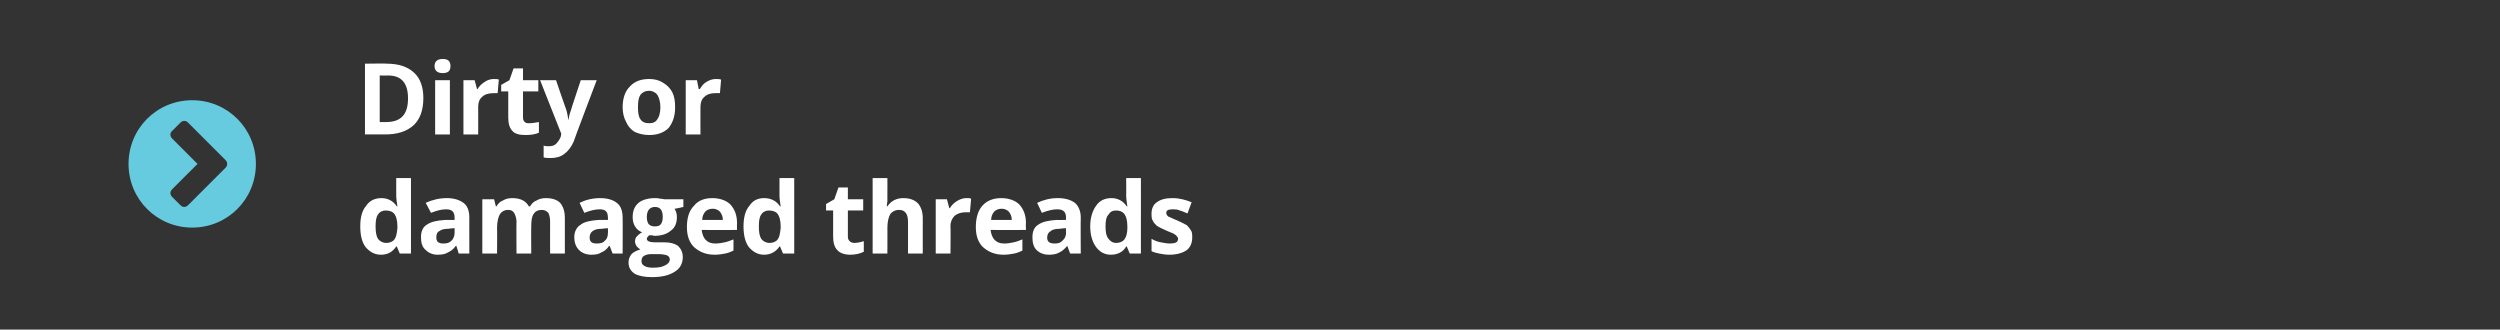
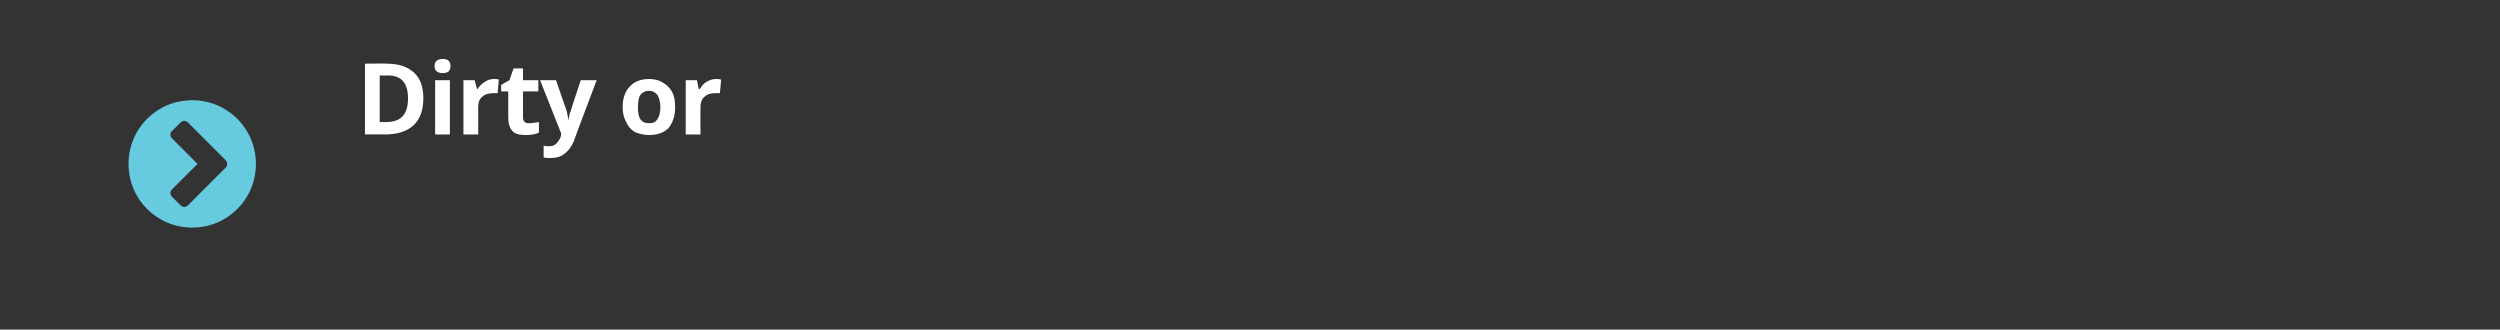
<svg xmlns="http://www.w3.org/2000/svg" version="1.1" width="424px" height="55.9px" viewBox="0 -1 424 55.9" style="top:-1px">
  <rect x="0" y="-1" width="424" height="55.9" fill="#333333" stroke="none" />
  <desc> Dirty or damaged threads</desc>
  <defs />
  <g id="Polygon15272">
-     <path d="m67.2 40.8c-.6.9-1.4 1.4-2.6 1.4c-1.1 0-1.9-.5-2.6-1.3c-.6-.8-.9-2-.9-3.5c0-1.5.3-2.7 1-3.5c.6-.9 1.5-1.3 2.6-1.3c1.1 0 2 .5 2.6 1.4h.1c-.1-.7-.2-1.3-.2-1.9v-2.9h2.5V42h-1.9l-.5-1.2h-.1s-.01 0 0 0zm-1.7-.6c.6 0 1.1-.2 1.4-.6c.3-.4.4-1 .5-1.9v-.3c0-1-.2-1.7-.5-2.1c-.3-.4-.8-.6-1.5-.6c-.5 0-1 .2-1.3.7c-.3.4-.4 1.1-.4 2c0 .9.1 1.6.4 2.1c.3.4.8.7 1.4.7zM77.8 42l-.4-1.3s-.11.04-.1 0c-.4.6-.9.9-1.3 1.1c-.5.3-1 .4-1.8.4c-.8 0-1.5-.3-2-.8c-.6-.5-.8-1.2-.8-2.2c0-.9.3-1.7 1-2.1c.7-.5 1.7-.7 3.1-.8c0 .02 1.6 0 1.6 0v-.4c0-1-.5-1.4-1.4-1.4c-.8 0-1.6.2-2.6.6l-.9-1.7c1.1-.5 2.3-.8 3.6-.8c1.2 0 2.1.3 2.8.8c.7.5 1 1.4 1 2.5c-.01-.04 0 6.1 0 6.1h-1.8zm-.7-4.3s-.97.06-1 .1c-.7 0-1.2.1-1.6.4c-.4.2-.5.6-.5 1.1c0 .7.4 1 1.2 1c.6 0 1-.1 1.4-.5c.3-.3.5-.8.5-1.3v-.8zm13 4.3h-2.5s-.04-5.38 0-5.4c0-.6-.2-1.1-.4-1.5c-.2-.3-.5-.5-1-.5c-.7 0-1.1.3-1.4.7c-.3.5-.5 1.3-.5 2.4c.04-.04 0 4.3 0 4.3h-2.5v-9.2h2l.3 1.2s.13-.03.1 0c.3-.5.6-.8 1.1-1c.5-.3 1-.4 1.6-.4c1.4 0 2.3.5 2.8 1.4h.2c.3-.5.6-.8 1.1-1c.5-.3 1-.4 1.6-.4c1.1 0 1.9.3 2.4.8c.5.6.8 1.4.8 2.6v6h-2.5s-.02-5.38 0-5.4c0-.6-.1-1.1-.3-1.5c-.3-.3-.6-.5-1.1-.5c-.6 0-1.1.2-1.4.7c-.3.4-.4 1.1-.4 2.1c-.03-.02 0 4.6 0 4.6zm13.8 0l-.5-1.3s-.07.04-.1 0c-.4.6-.8.9-1.3 1.1c-.4.3-1 .4-1.7.4c-.9 0-1.6-.3-2.1-.8c-.5-.5-.8-1.2-.8-2.2c0-.9.4-1.7 1.1-2.1c.6-.5 1.7-.7 3-.8c.04.02 1.6 0 1.6 0c0 0 .04-.44 0-.4c0-1-.4-1.4-1.4-1.4c-.7 0-1.6.2-2.6.6l-.8-1.7c1-.5 2.2-.8 3.5-.8c1.2 0 2.2.3 2.8.8c.7.5 1 1.4 1 2.5c.03-.04 0 6.1 0 6.1h-1.7zm-.8-4.3s-.93.06-.9.1c-.8 0-1.3.1-1.7.4c-.3.2-.5.6-.5 1.1c0 .7.4 1 1.2 1c.6 0 1.1-.1 1.4-.5c.4-.3.5-.8.5-1.3c.04-.01 0-.8 0-.8zm12.8-4.9v1.3s-1.46.34-1.5.3c.3.5.4.9.4 1.4c0 1-.3 1.8-1 2.3c-.7.6-1.6.9-2.9.9c.04-.04-.4-.1-.4-.1h-.4c-.2.2-.4.4-.4.6c0 .4.5.6 1.4.6h1.6c1 0 1.7.2 2.3.6c.5.5.8 1.1.8 1.9c0 1.1-.5 2-1.4 2.5c-.9.6-2.2.9-3.8.9c-1.3 0-2.3-.2-3-.6c-.7-.5-1-1.1-1-1.9c0-.6.2-1 .5-1.4c.4-.4.9-.6 1.5-.8c-.2-.1-.4-.3-.6-.5c-.2-.3-.3-.6-.3-.8c0-.4.1-.7.3-.9c.2-.2.5-.5.9-.7c-.5-.2-.9-.5-1.2-1c-.3-.5-.4-1-.4-1.6c0-1 .3-1.8 1-2.4c.6-.5 1.6-.8 2.8-.8c.2 0 .5 0 .9.1c.3 0 .6.1.7.1h3.2zm-7.1 10.5c0 .3.1.6.5.8c.3.2.8.3 1.4.3c.9 0 1.6-.1 2.1-.4c.5-.2.8-.6.8-1c0-.3-.2-.6-.5-.7c-.3-.1-.8-.2-1.4-.2h-1.3c-.5 0-.8.1-1.2.3c-.3.2-.4.5-.4.9zm2.3-9.2c-.9 0-1.4.6-1.4 1.7c0 .5.1.9.3 1.2c.3.3.6.4 1.1.4c.4 0 .8-.1 1-.4c.2-.3.3-.7.3-1.2c0-1.1-.4-1.7-1.3-1.7zm9.8.3c-.6 0-1 .2-1.3.5c-.3.4-.5.8-.5 1.4h3.5c0-.6-.2-1-.5-1.4c-.3-.3-.7-.5-1.2-.5zm.3 7.8c-1.5 0-2.6-.5-3.5-1.3c-.8-.8-1.2-1.9-1.2-3.4c0-1.6.4-2.8 1.2-3.6c.7-.9 1.8-1.3 3.1-1.3c1.3 0 2.4.4 3.1 1.1c.7.8 1.1 1.8 1.1 3.1c-.03 0 0 1.2 0 1.2c0 0-5.96.02-6 0c.1.7.3 1.3.7 1.7c.4.4.9.6 1.6.6c.6 0 1.1-.1 1.6-.2c.5-.1 1-.3 1.5-.5v1.9c-.4.2-.9.4-1.4.5c-.5.1-1.1.2-1.8.2zm11-1.4c-.6.9-1.5 1.4-2.6 1.4c-1.1 0-1.9-.5-2.6-1.3c-.6-.8-.9-2-.9-3.5c0-1.5.3-2.7 1-3.5c.6-.9 1.4-1.3 2.5-1.3c1.2 0 2.1.5 2.7 1.4h.1c-.1-.7-.2-1.3-.2-1.9v-2.9h2.5V42h-1.9l-.5-1.2h-.1s-.01 0 0 0zm-1.7-.6c.6 0 1.1-.2 1.4-.6c.3-.4.4-1 .5-1.9v-.3c0-1-.2-1.7-.5-2.1c-.3-.4-.8-.6-1.5-.6c-.5 0-1 .2-1.3.7c-.3.4-.4 1.1-.4 2c0 .9.1 1.6.4 2.1c.3.4.8.7 1.4.7zm14.4 0c.4 0 1-.1 1.6-.3v1.8c-.6.3-1.4.5-2.3.5c-1 0-1.8-.3-2.2-.8c-.5-.5-.7-1.3-.7-2.3v-4.4h-1.2v-1.1l1.4-.8l.7-2h1.6v2h2.6v1.9h-2.6s.01 4.41 0 4.4c0 .4.1.6.3.8c.2.2.5.3.8.3zm11.6 1.8H154v-5.4c0-1.3-.5-2-1.5-2c-.7 0-1.2.3-1.5.7c-.3.5-.5 1.3-.5 2.4c.02-.04 0 4.3 0 4.3H148V29.2h2.5s.02 2.6 0 2.6v1.4c-.04.03-.1.8-.1.8c0 0 .13-.03.1 0c.6-.9 1.5-1.4 2.7-1.4c1.1 0 1.9.3 2.5.9c.5.6.8 1.4.8 2.5v6zm7.4-9.4c.3 0 .6 0 .8.1l-.2 2.3h-.7c-.8 0-1.4.2-1.9.6c-.4.4-.7 1-.7 1.7c.05.01 0 4.7 0 4.7h-2.5v-9.2h1.9l.4 1.5s.13.04.1 0c.3-.5.7-.9 1.2-1.2c.5-.3 1-.5 1.6-.5zm6 1.8c-.6 0-1 .2-1.3.5c-.3.4-.5.8-.5 1.4h3.5c0-.6-.2-1-.5-1.4c-.3-.3-.7-.5-1.2-.5zm.3 7.8c-1.5 0-2.6-.5-3.5-1.3c-.8-.8-1.2-1.9-1.2-3.4c0-1.6.4-2.8 1.1-3.6c.8-.9 1.9-1.3 3.2-1.3c1.3 0 2.4.4 3.1 1.1c.7.8 1.1 1.8 1.1 3.1c-.04 0 0 1.2 0 1.2c0 0-5.97.02-6 0c.1.7.3 1.3.7 1.7c.4.4.9.6 1.6.6c.6 0 1.1-.1 1.6-.2c.5-.1 1-.3 1.5-.5v1.9c-.4.2-.9.4-1.4.5c-.5.1-1.1.2-1.8.2zm11.3-.2l-.5-1.3s-.04.04 0 0c-.5.6-.9.9-1.3 1.1c-.5.3-1.1.4-1.8.4c-.9 0-1.6-.3-2.1-.8c-.5-.5-.7-1.2-.7-2.2c0-.9.3-1.7 1-2.1c.7-.5 1.7-.7 3.1-.8c-.03.02 1.6 0 1.6 0c0 0-.03-.44 0-.4c0-1-.5-1.4-1.5-1.4c-.7 0-1.6.2-2.6.6l-.8-1.7c1.1-.5 2.2-.8 3.5-.8c1.3 0 2.2.3 2.9.8c.6.5 1 1.4 1 2.5c-.04-.04 0 6.1 0 6.1h-1.8zm-.7-4.3s-1 .06-1 .1c-.7 0-1.3.1-1.6.4c-.4.2-.6.6-.6 1.1c0 .7.4 1 1.3 1c.5 0 1-.1 1.3-.5c.4-.3.6-.8.6-1.3c-.03-.01 0-.8 0-.8zm10.2 3.1c-.5.9-1.4 1.4-2.6 1.4c-1.1 0-1.9-.5-2.5-1.3c-.6-.8-1-2-1-3.5c0-1.5.4-2.7 1-3.5c.6-.9 1.5-1.3 2.6-1.3c1.1 0 2 .5 2.6 1.4h.1c-.1-.7-.2-1.3-.2-1.9c.02.04 0-2.9 0-2.9h2.5V42h-1.9l-.5-1.2h-.1s.02 0 0 0zm-1.7-.6c.6 0 1.1-.2 1.4-.6c.3-.4.5-1 .5-1.9v-.3c0-1-.2-1.7-.5-2.1c-.3-.4-.8-.6-1.4-.6c-.6 0-1 .2-1.3.7c-.4.4-.5 1.1-.5 2c0 .9.1 1.6.5 2.1c.3.4.7.7 1.3.7zm12.9-.9c0 .9-.3 1.6-.9 2.1c-.7.5-1.7.8-3 .8c-.6 0-1.2-.1-1.7-.2c-.5-.1-.9-.2-1.3-.4v-2.1c.5.3 1 .5 1.6.6c.5.1 1.1.2 1.5.2c.9 0 1.4-.2 1.4-.8c0-.2-.1-.3-.2-.4c-.1-.2-.3-.3-.6-.5c-.3-.1-.7-.3-1.2-.5c-.7-.3-1.3-.6-1.6-.8c-.3-.3-.6-.6-.7-.9c-.2-.3-.2-.7-.2-1.2c0-.8.3-1.5.9-1.9c.7-.5 1.5-.7 2.7-.7c1.1 0 2.2.3 3.2.7l-.7 1.9c-.5-.2-.9-.4-1.3-.5c-.4-.2-.8-.2-1.2-.2c-.8 0-1.1.2-1.1.6c0 .2.1.4.3.6c.3.1.8.4 1.6.7c.7.3 1.2.6 1.6.8c.3.3.5.6.7.9c.2.3.2.7.2 1.2z" stroke="none" fill="#fff" />
-   </g>
+     </g>
  <g id="Polygon15271">
    <path d="m71.8 15.6c0 2-.5 3.5-1.6 4.6c-1.2 1.1-2.8 1.6-4.9 1.6c-.02-.02-3.4 0-3.4 0v-12s3.75-.05 3.7 0c2 0 3.5.5 4.6 1.5c1.1 1 1.6 2.5 1.6 4.3zm-6.3 4.1c2.5 0 3.7-1.3 3.7-4c0-2.6-1.1-3.9-3.4-3.9c-.02.04-1.4 0-1.4 0v7.9h1.1s.02-.03 0 0zm9.6-8.3c-.9 0-1.4-.4-1.4-1.2c0-.8.5-1.2 1.4-1.2c.9 0 1.3.4 1.3 1.2c0 .4-.1.7-.3.9c-.2.2-.6.3-1 .3zm1.2 10.4h-2.5v-9.2h2.5v9.2zm7.4-9.4c.4 0 .7 0 .9.1l-.2 2.3h-.7c-.8 0-1.5.2-1.9.6c-.5.4-.7 1-.7 1.7c.02 0 0 4.7 0 4.7h-2.5v-9.2h1.9l.4 1.5s.1.03.1 0c.3-.5.7-.9 1.2-1.2c.4-.3 1-.5 1.5-.5zm6.1 7.5c.4 0 1-.1 1.6-.2v1.8c-.6.3-1.4.4-2.3.4c-1 0-1.8-.2-2.2-.7c-.5-.5-.7-1.3-.7-2.3c-.01 0 0-4.4 0-4.4H85v-1.1l1.4-.8l.7-2h1.6v2h2.6v1.9h-2.6v4.4c0 .4.1.6.3.8c.2.2.5.2.8.2zm1.8-7.3h2.7s1.76 5.16 1.8 5.2c.1.4.2.9.3 1.6c.1-.6.2-1.1.4-1.6c-.03-.04 1.7-5.2 1.7-5.2h2.7S97.27 22.95 97.3 23c-.4.9-.9 1.6-1.6 2.1c-.6.5-1.4.7-2.3.7c-.4 0-.8 0-1.2-.1v-2c.3.1.6.1.9.1c.5 0 .9-.1 1.2-.4c.3-.3.6-.7.8-1.2c-.01-.04.1-.5.1-.5l-3.6-9.1zm16.6 4.6c0 .9.1 1.6.4 2c.3.5.8.7 1.5.7c.7 0 1.1-.2 1.4-.7c.3-.4.5-1.1.5-2c0-.9-.2-1.6-.5-2.1c-.3-.4-.8-.7-1.4-.7c-.7 0-1.2.3-1.5.7c-.3.5-.4 1.1-.4 2.1zm6.3 0c0 1.5-.4 2.6-1.1 3.5c-.8.8-1.9 1.2-3.3 1.2c-.9 0-1.7-.2-2.4-.5c-.7-.4-1.2-1-1.5-1.7c-.4-.7-.6-1.6-.6-2.5c0-1.5.4-2.7 1.2-3.5c.8-.9 1.9-1.3 3.3-1.3c.9 0 1.7.2 2.3.6c.7.4 1.2.9 1.6 1.6c.4.8.5 1.6.5 2.6zm6.9-4.8c.3 0 .6 0 .9.1l-.2 2.3h-.8c-.8 0-1.4.2-1.8.6c-.5.4-.7 1-.7 1.7c-.02 0 0 4.7 0 4.7h-2.5v-9.2h1.9l.3 1.5s.17.03.2 0c.3-.5.6-.9 1.1-1.2c.5-.3 1-.5 1.6-.5z" stroke="none" fill="#fff" />
  </g>
  <g id="Polygon15270">
    <path d="m38.3 27.4c.3-.3.3-.9 0-1.2l-6.4-6.4c-.4-.4-.9-.4-1.3 0l-1.4 1.4c-.4.3-.4.9 0 1.3l4.3 4.3s-4.34 4.32-4.3 4.3c-.4.4-.4.9 0 1.3l1.4 1.4c.4.4.9.4 1.3 0l6.4-6.4zm-5.7 10.2c-6 0-10.8-4.8-10.8-10.8c0-6 4.8-10.8 10.8-10.8c6 0 10.8 4.8 10.8 10.8c0 6-4.8 10.8-10.8 10.8z" stroke="none" fill="#67cbdf" />
  </g>
</svg>